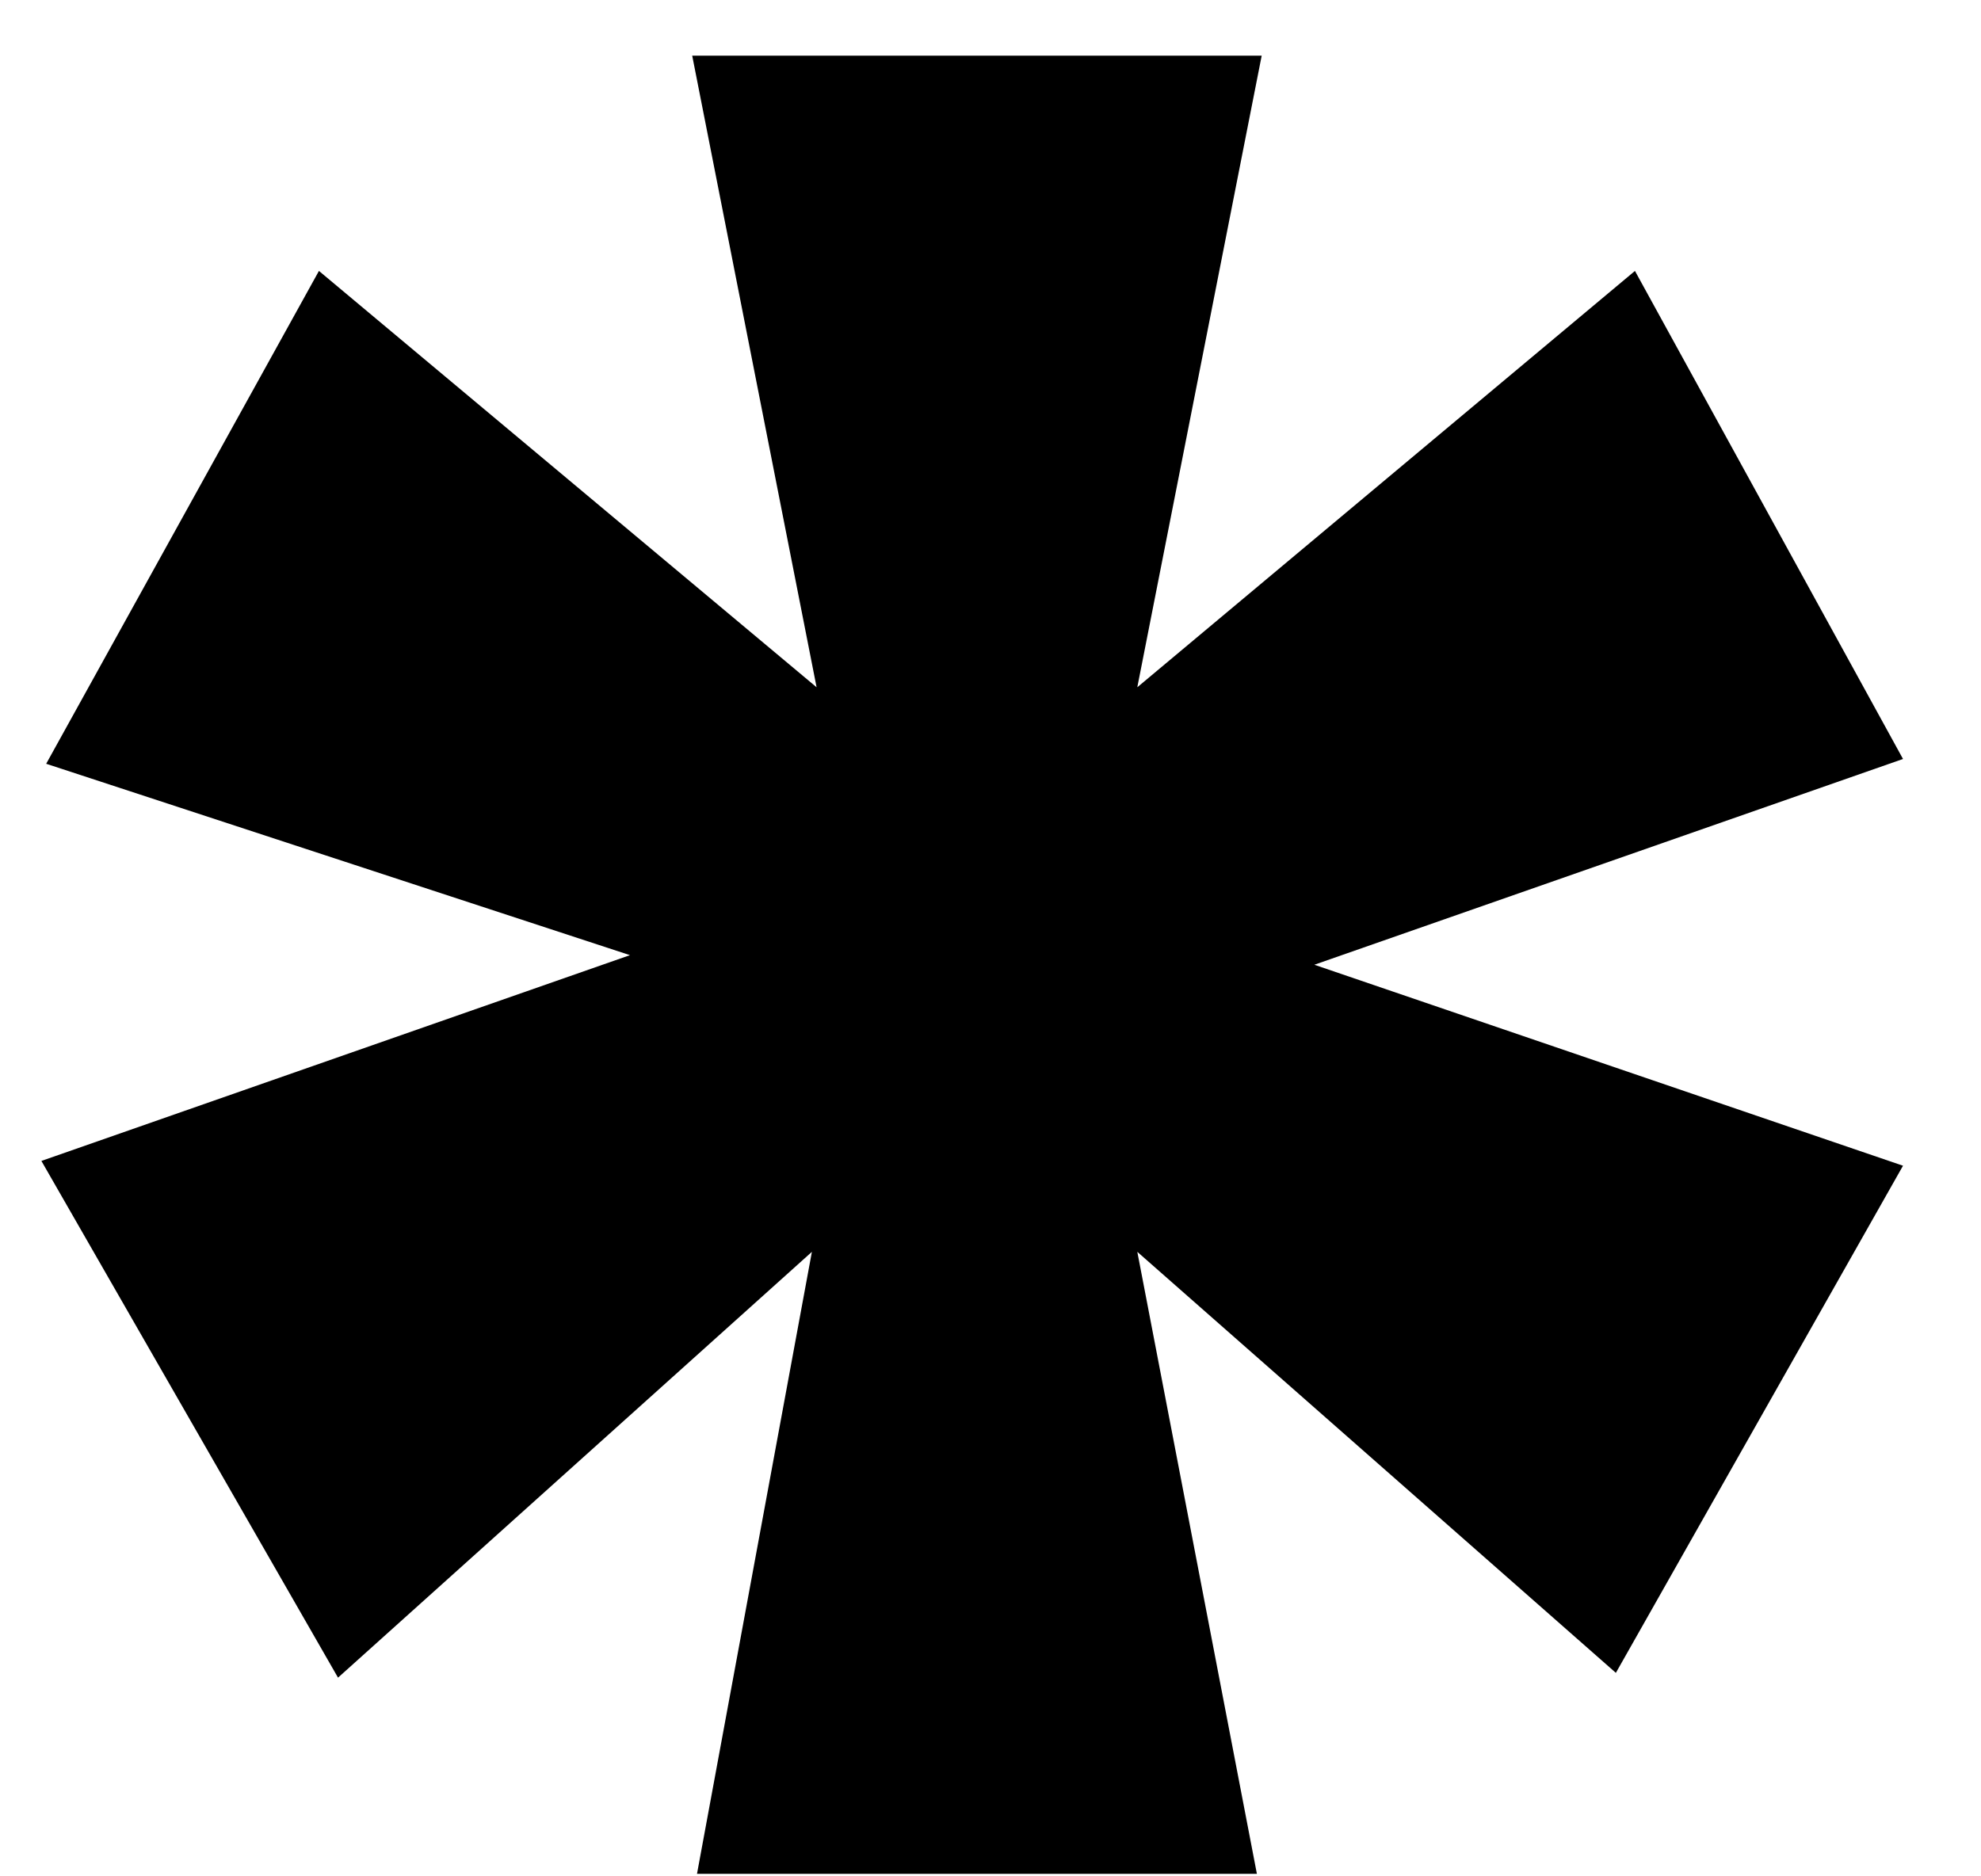
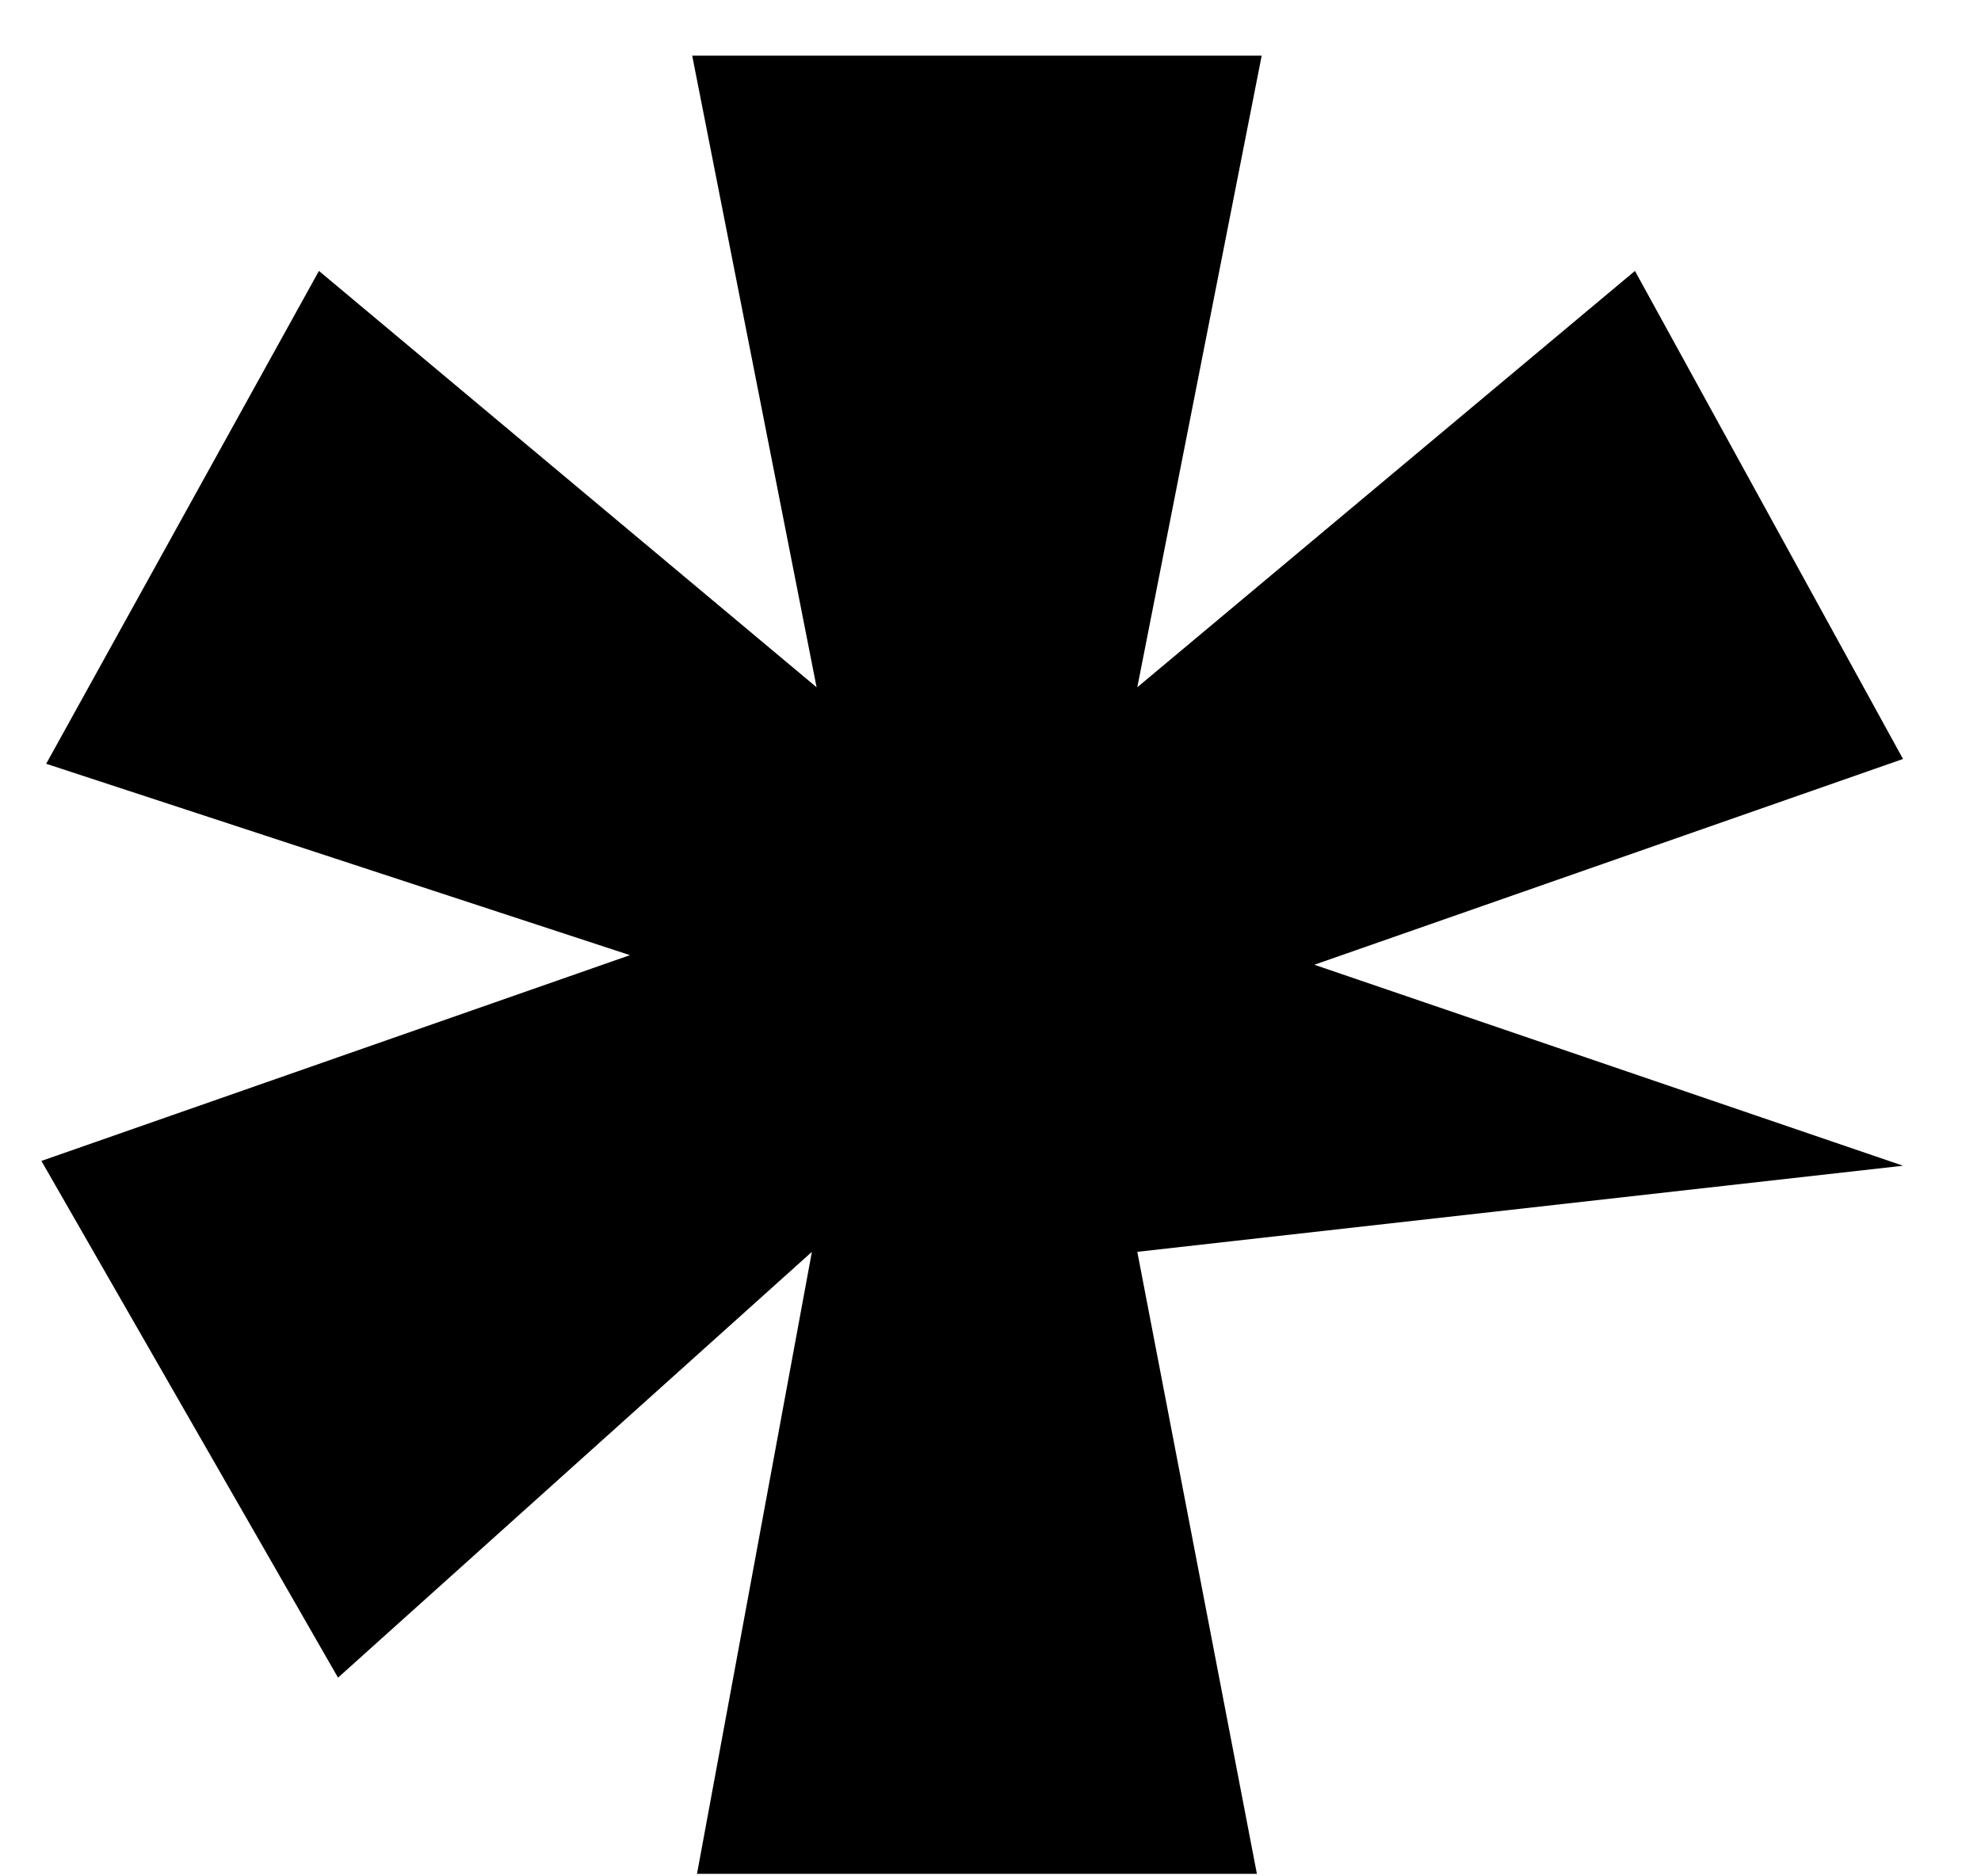
<svg xmlns="http://www.w3.org/2000/svg" width="19" height="18" viewBox="0 0 19 18" fill="none">
-   <path d="M15.681 2.599L18.252 7.281L12.606 9.255L18.252 11.183L15.498 16.048L10.908 12.009L12.055 17.976H6.685L7.787 12.009L3.242 16.094L0.397 11.137L6.042 9.163L0.443 7.327L3.059 2.599L7.832 6.593L6.639 0.534H12.101L10.908 6.593L15.681 2.599Z" fill="black" />
+   <path d="M15.681 2.599L18.252 7.281L12.606 9.255L18.252 11.183L10.908 12.009L12.055 17.976H6.685L7.787 12.009L3.242 16.094L0.397 11.137L6.042 9.163L0.443 7.327L3.059 2.599L7.832 6.593L6.639 0.534H12.101L10.908 6.593L15.681 2.599Z" fill="black" />
</svg>